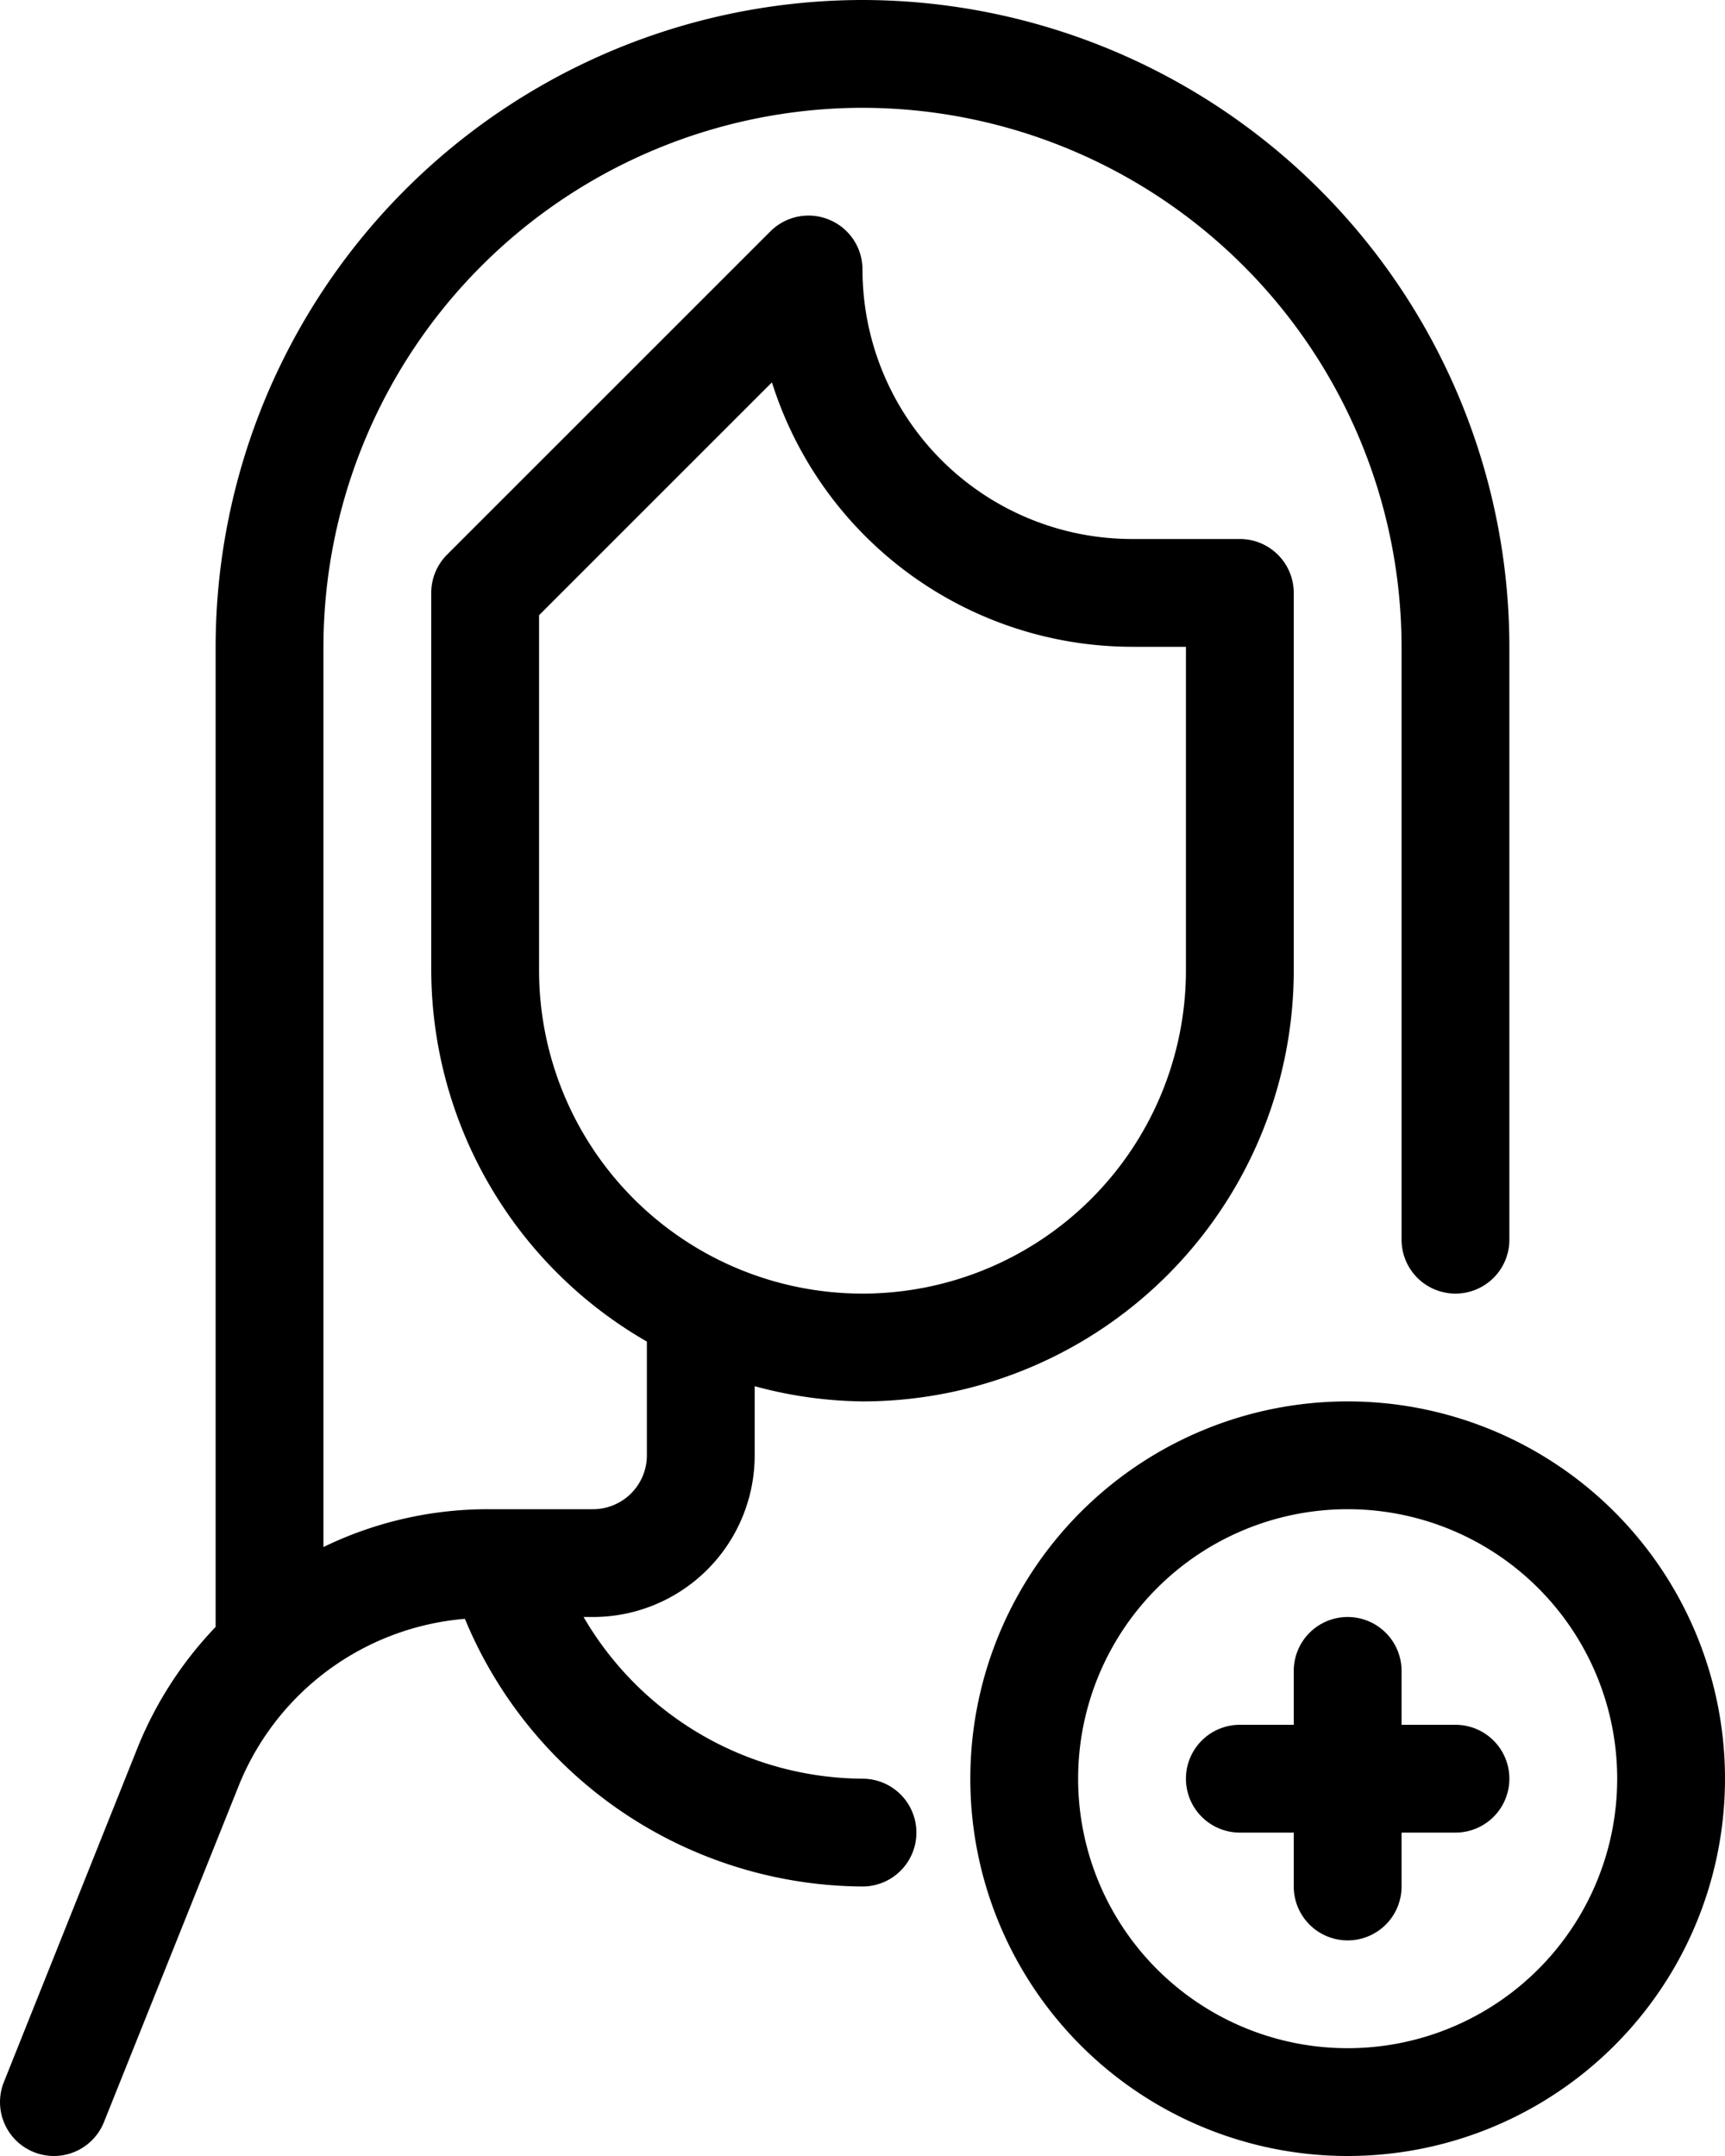
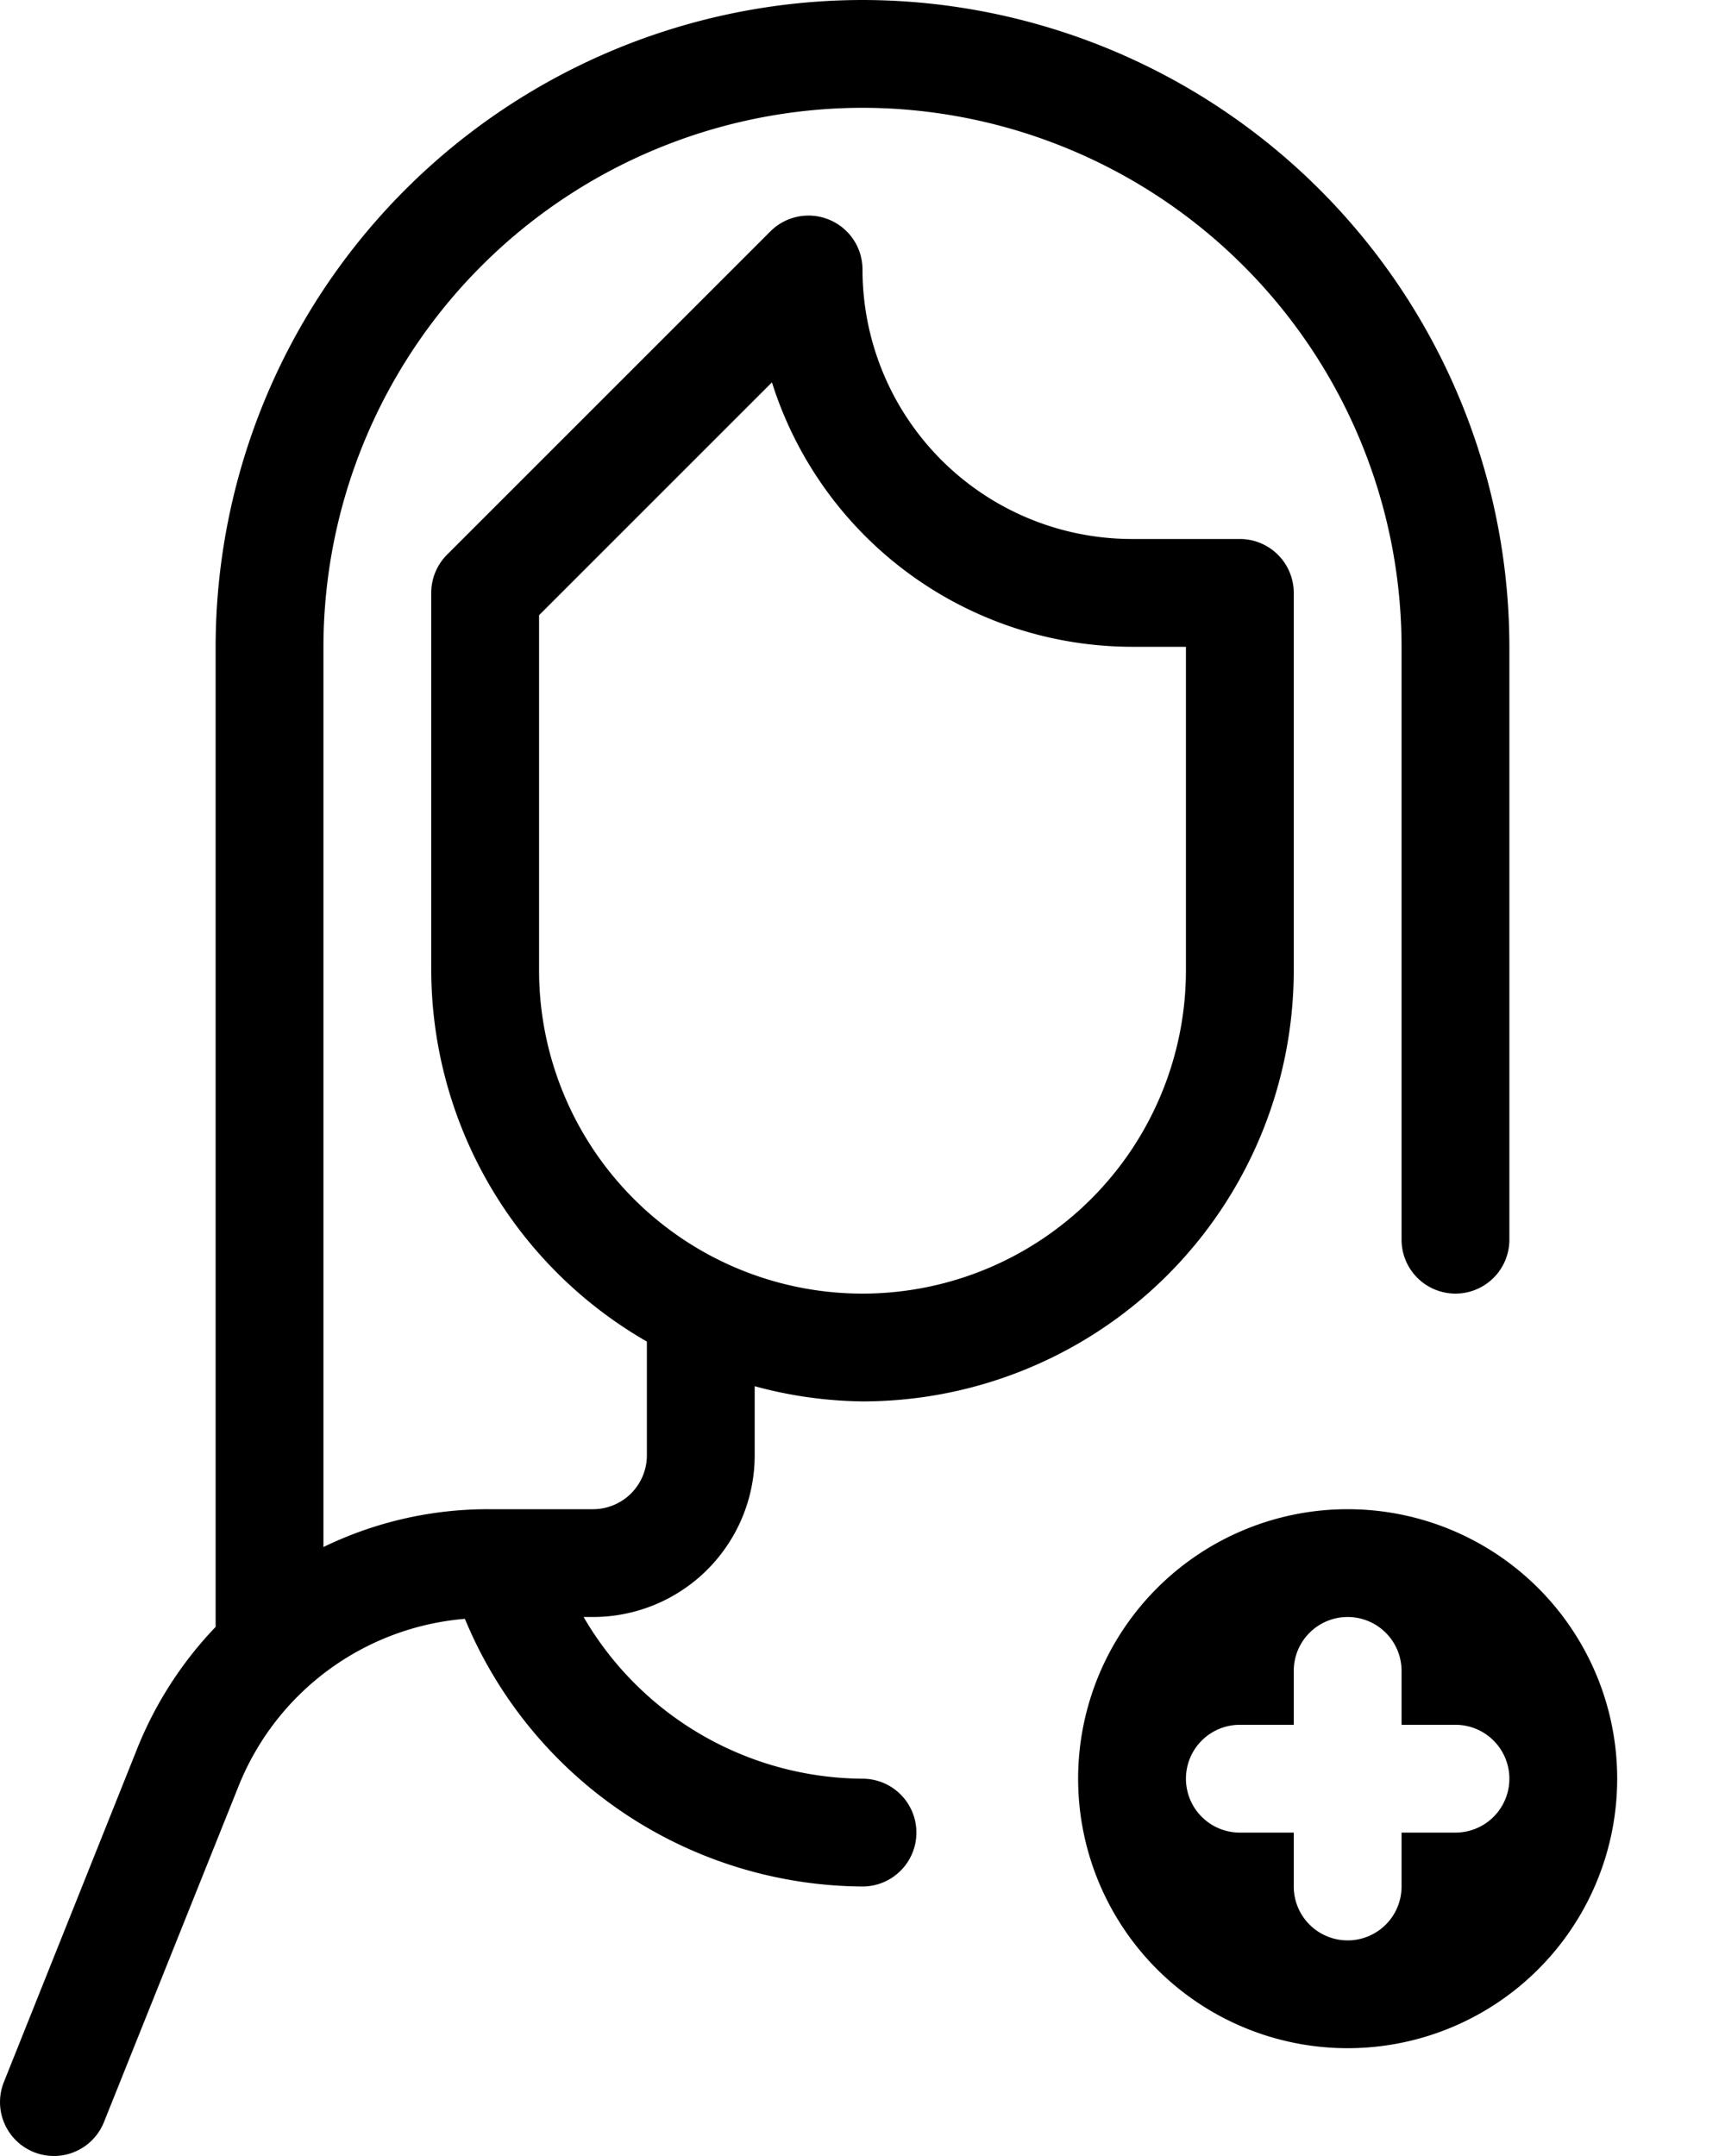
<svg xmlns="http://www.w3.org/2000/svg" width="16" height="20" viewBox="0 0 16 20">
  <defs>
    <style>.cls-1{fill-rule:evenodd}</style>
  </defs>
  <g id="Grupo_197" data-name="Grupo 197" transform="translate(-40 -24)">
-     <path id="Trazado_64" d="M9-13a3 3 0 0 0 3 3 3 3 0 0 0 3-3v-3h-.5a3.507 3.507 0 0 1-3.34-2.453L9-16.293zm3 7.5a.5.5 0 0 1 .5.5.5.5 0 0 1-.5.5 4.018 4.018 0 0 1-3.688-2.483 2.482 2.482 0 0 0-2.1 1.554L4.964-2.314A.5.5 0 0 1 4.5-2a.508.508 0 0 1-.186-.036.5.5 0 0 1-.278-.65L5.281-5.8A3.524 3.524 0 0 1 6-6.908V-16a6.006 6.006 0 0 1 6-6 6.006 6.006 0 0 1 6 6v5.5a.5.5 0 0 1-.5.5.5.5 0 0 1-.5-.5V-16a5.006 5.006 0 0 0-5-5 5.006 5.006 0 0 0-5 5v8.351A3.49 3.49 0 0 1 8.531-8H9.5a.5.5 0 0 0 .5-.5v-1.055A3.984 3.984 0 0 1 8-13v-3.5a.5.5 0 0 1 .146-.354l3-3a.5.5 0 0 1 .545-.108.5.5 0 0 1 .309.462 2.5 2.5 0 0 0 2.5 2.5h1a.5.5 0 0 1 .5.5v3.5a4 4 0 0 1-4 4 3.952 3.952 0 0 1-1-.141v.646A1.5 1.5 0 0 1 9.5-7h-.087A3.015 3.015 0 0 0 12-5.5zM16.5-3A2.5 2.5 0 0 0 19-5.5 2.5 2.5 0 0 0 16.5-8 2.5 2.5 0 0 0 14-5.5 2.5 2.5 0 0 0 16.5-3zm0-6A3.5 3.5 0 0 1 20-5.5 3.5 3.5 0 0 1 16.5-2 3.5 3.5 0 0 1 13-5.5 3.5 3.5 0 0 1 16.5-9zm1 3a.5.5 0 0 1 .5.5.5.5 0 0 1-.5.5H17v.5a.5.5 0 0 1-.5.5.5.5 0 0 1-.5-.5V-5h-.5a.5.5 0 0 1-.5-.5.5.5 0 0 1 .5-.5h.5v-.5a.5.5 0 0 1 .5-.5.5.5 0 0 1 .5.5v.5z" class="cls-1" data-name="Trazado 64" transform="translate(36 46)" />
+     <path id="Trazado_64" d="M9-13a3 3 0 0 0 3 3 3 3 0 0 0 3-3v-3h-.5a3.507 3.507 0 0 1-3.34-2.453L9-16.293zm3 7.5a.5.5 0 0 1 .5.5.5.5 0 0 1-.5.5 4.018 4.018 0 0 1-3.688-2.483 2.482 2.482 0 0 0-2.1 1.554L4.964-2.314A.5.5 0 0 1 4.5-2a.508.508 0 0 1-.186-.036.5.5 0 0 1-.278-.65L5.281-5.8A3.524 3.524 0 0 1 6-6.908V-16a6.006 6.006 0 0 1 6-6 6.006 6.006 0 0 1 6 6v5.5a.5.5 0 0 1-.5.5.5.5 0 0 1-.5-.5V-16a5.006 5.006 0 0 0-5-5 5.006 5.006 0 0 0-5 5v8.351A3.49 3.49 0 0 1 8.531-8H9.5a.5.5 0 0 0 .5-.5v-1.055A3.984 3.984 0 0 1 8-13v-3.5a.5.5 0 0 1 .146-.354l3-3a.5.5 0 0 1 .545-.108.5.5 0 0 1 .309.462 2.5 2.5 0 0 0 2.5 2.5h1a.5.5 0 0 1 .5.5v3.5a4 4 0 0 1-4 4 3.952 3.952 0 0 1-1-.141v.646A1.5 1.5 0 0 1 9.5-7h-.087A3.015 3.015 0 0 0 12-5.5zM16.5-3A2.5 2.5 0 0 0 19-5.5 2.5 2.5 0 0 0 16.5-8 2.5 2.5 0 0 0 14-5.5 2.5 2.5 0 0 0 16.5-3zm0-6zm1 3a.5.5 0 0 1 .5.5.5.5 0 0 1-.5.5H17v.5a.5.5 0 0 1-.5.5.5.5 0 0 1-.5-.5V-5h-.5a.5.5 0 0 1-.5-.5.5.5 0 0 1 .5-.5h.5v-.5a.5.5 0 0 1 .5-.5.5.5 0 0 1 .5.5v.5z" class="cls-1" data-name="Trazado 64" transform="translate(36 46)" />
  </g>
</svg>